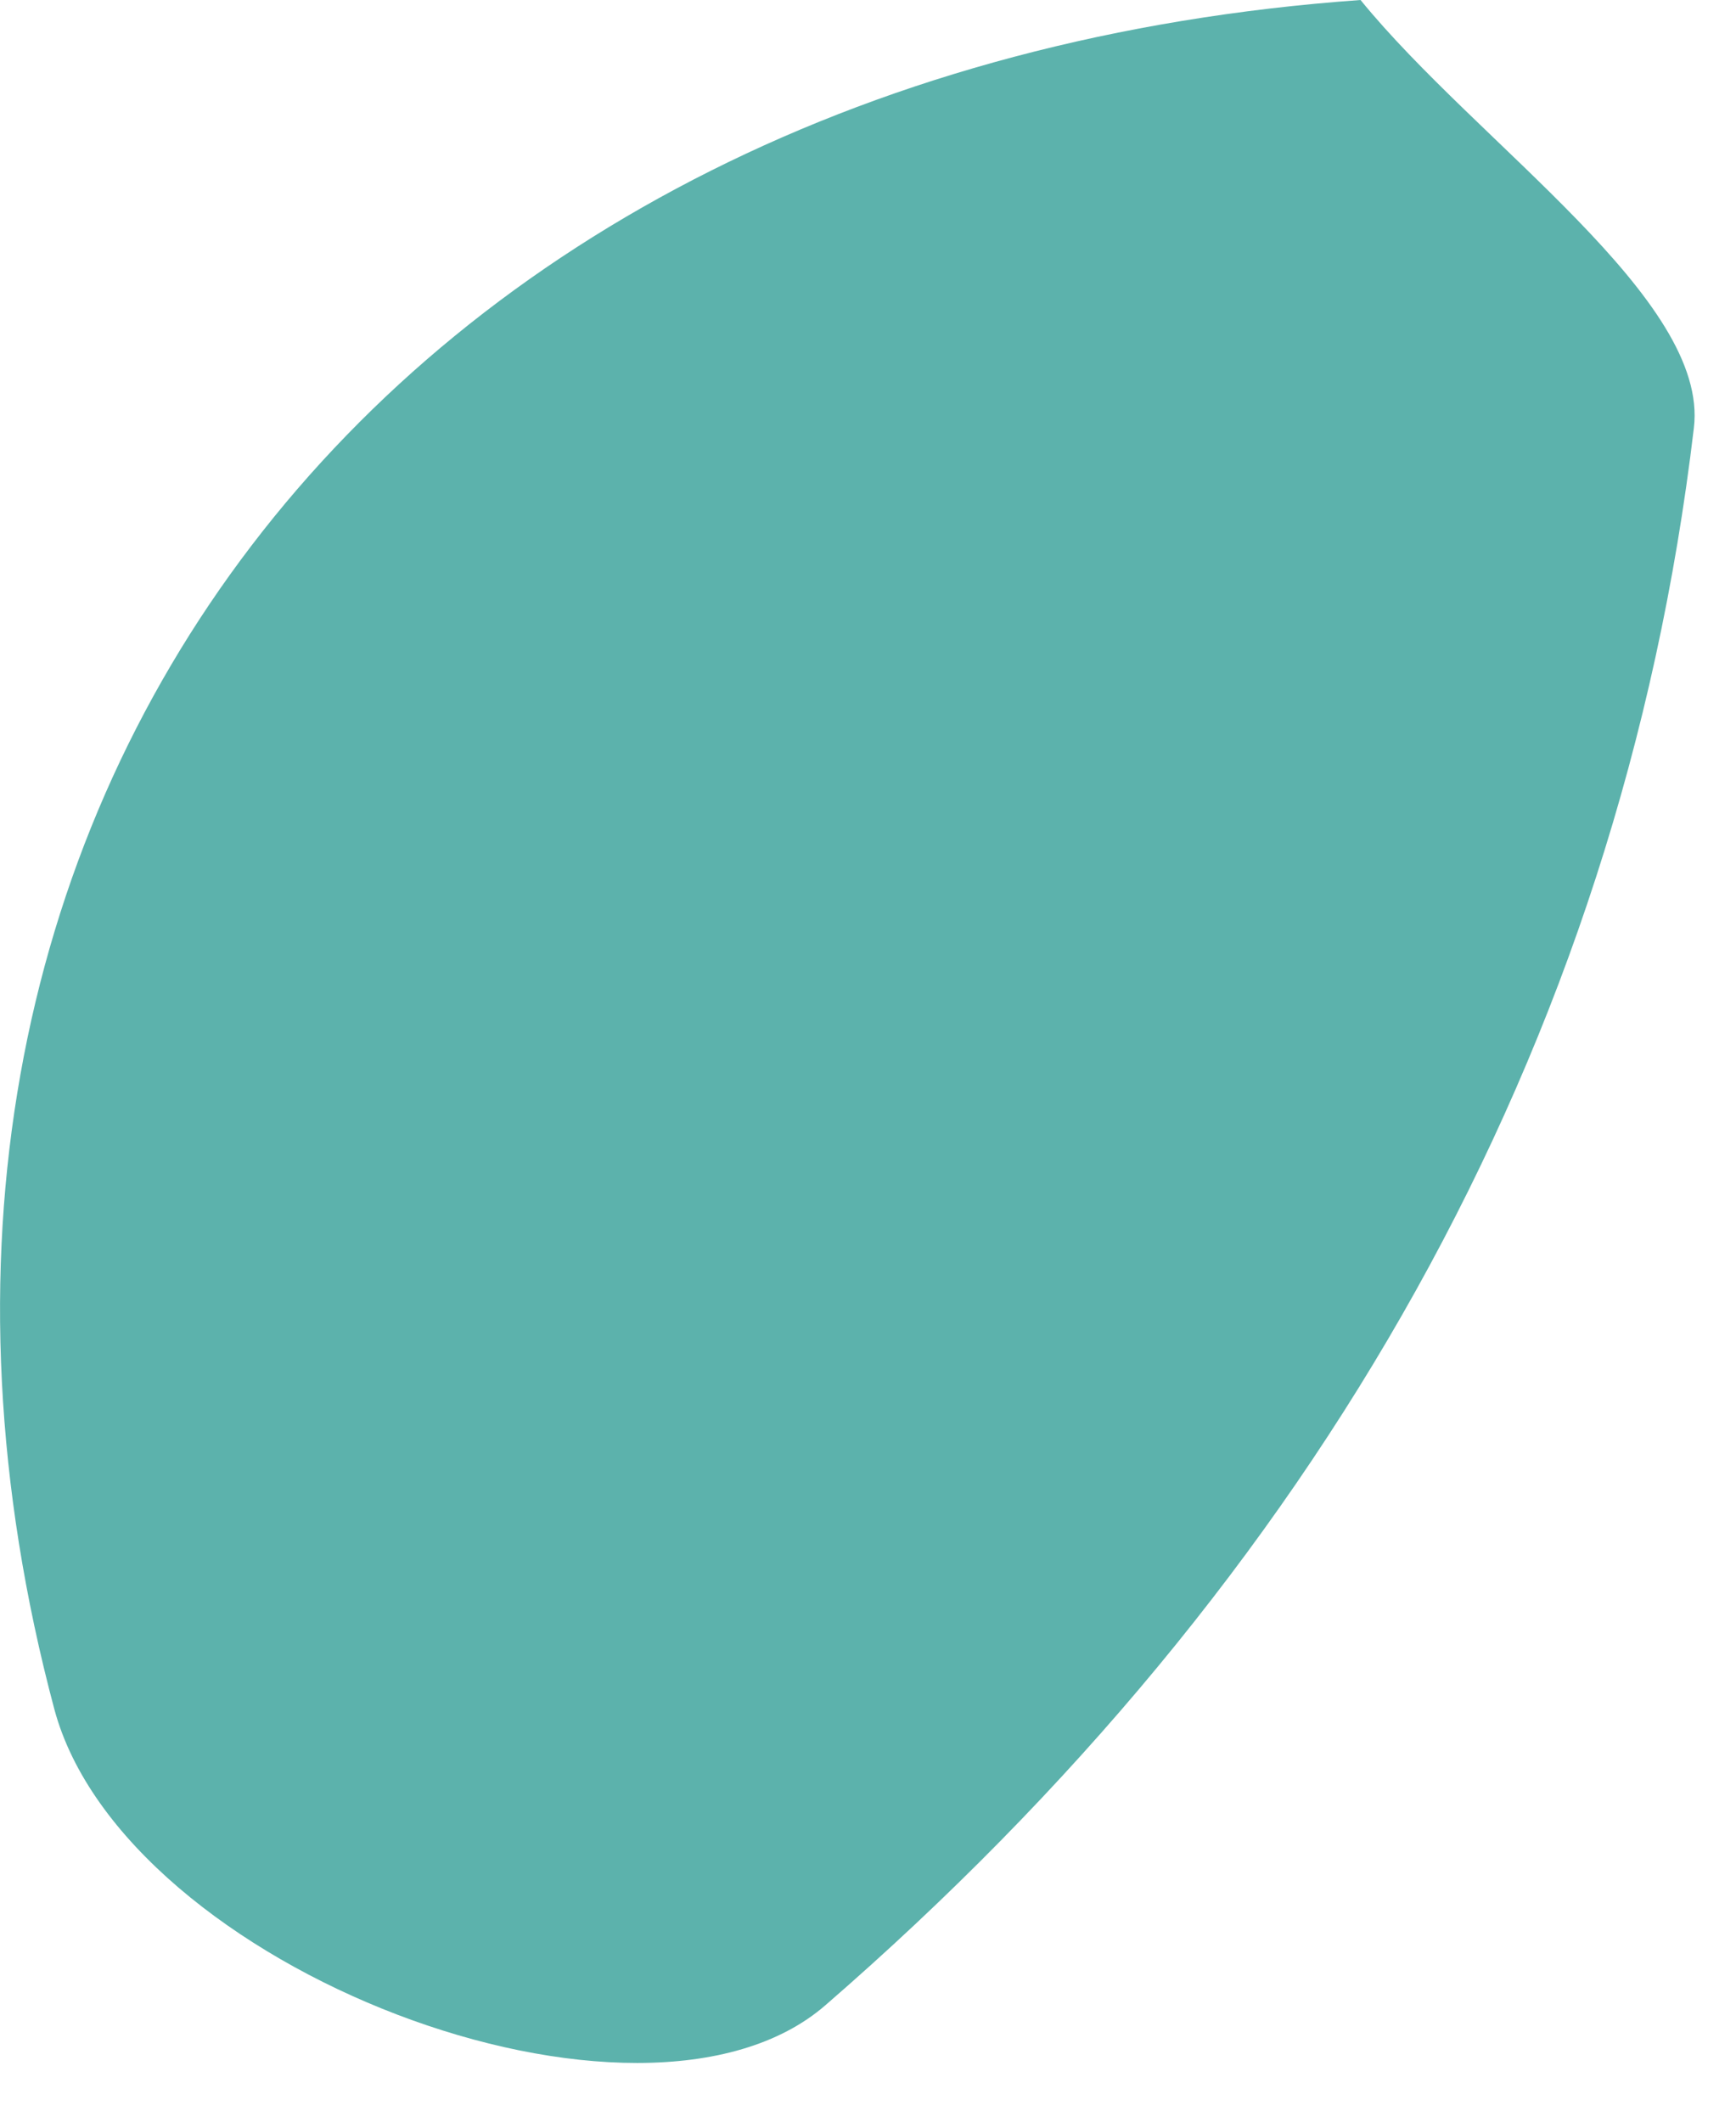
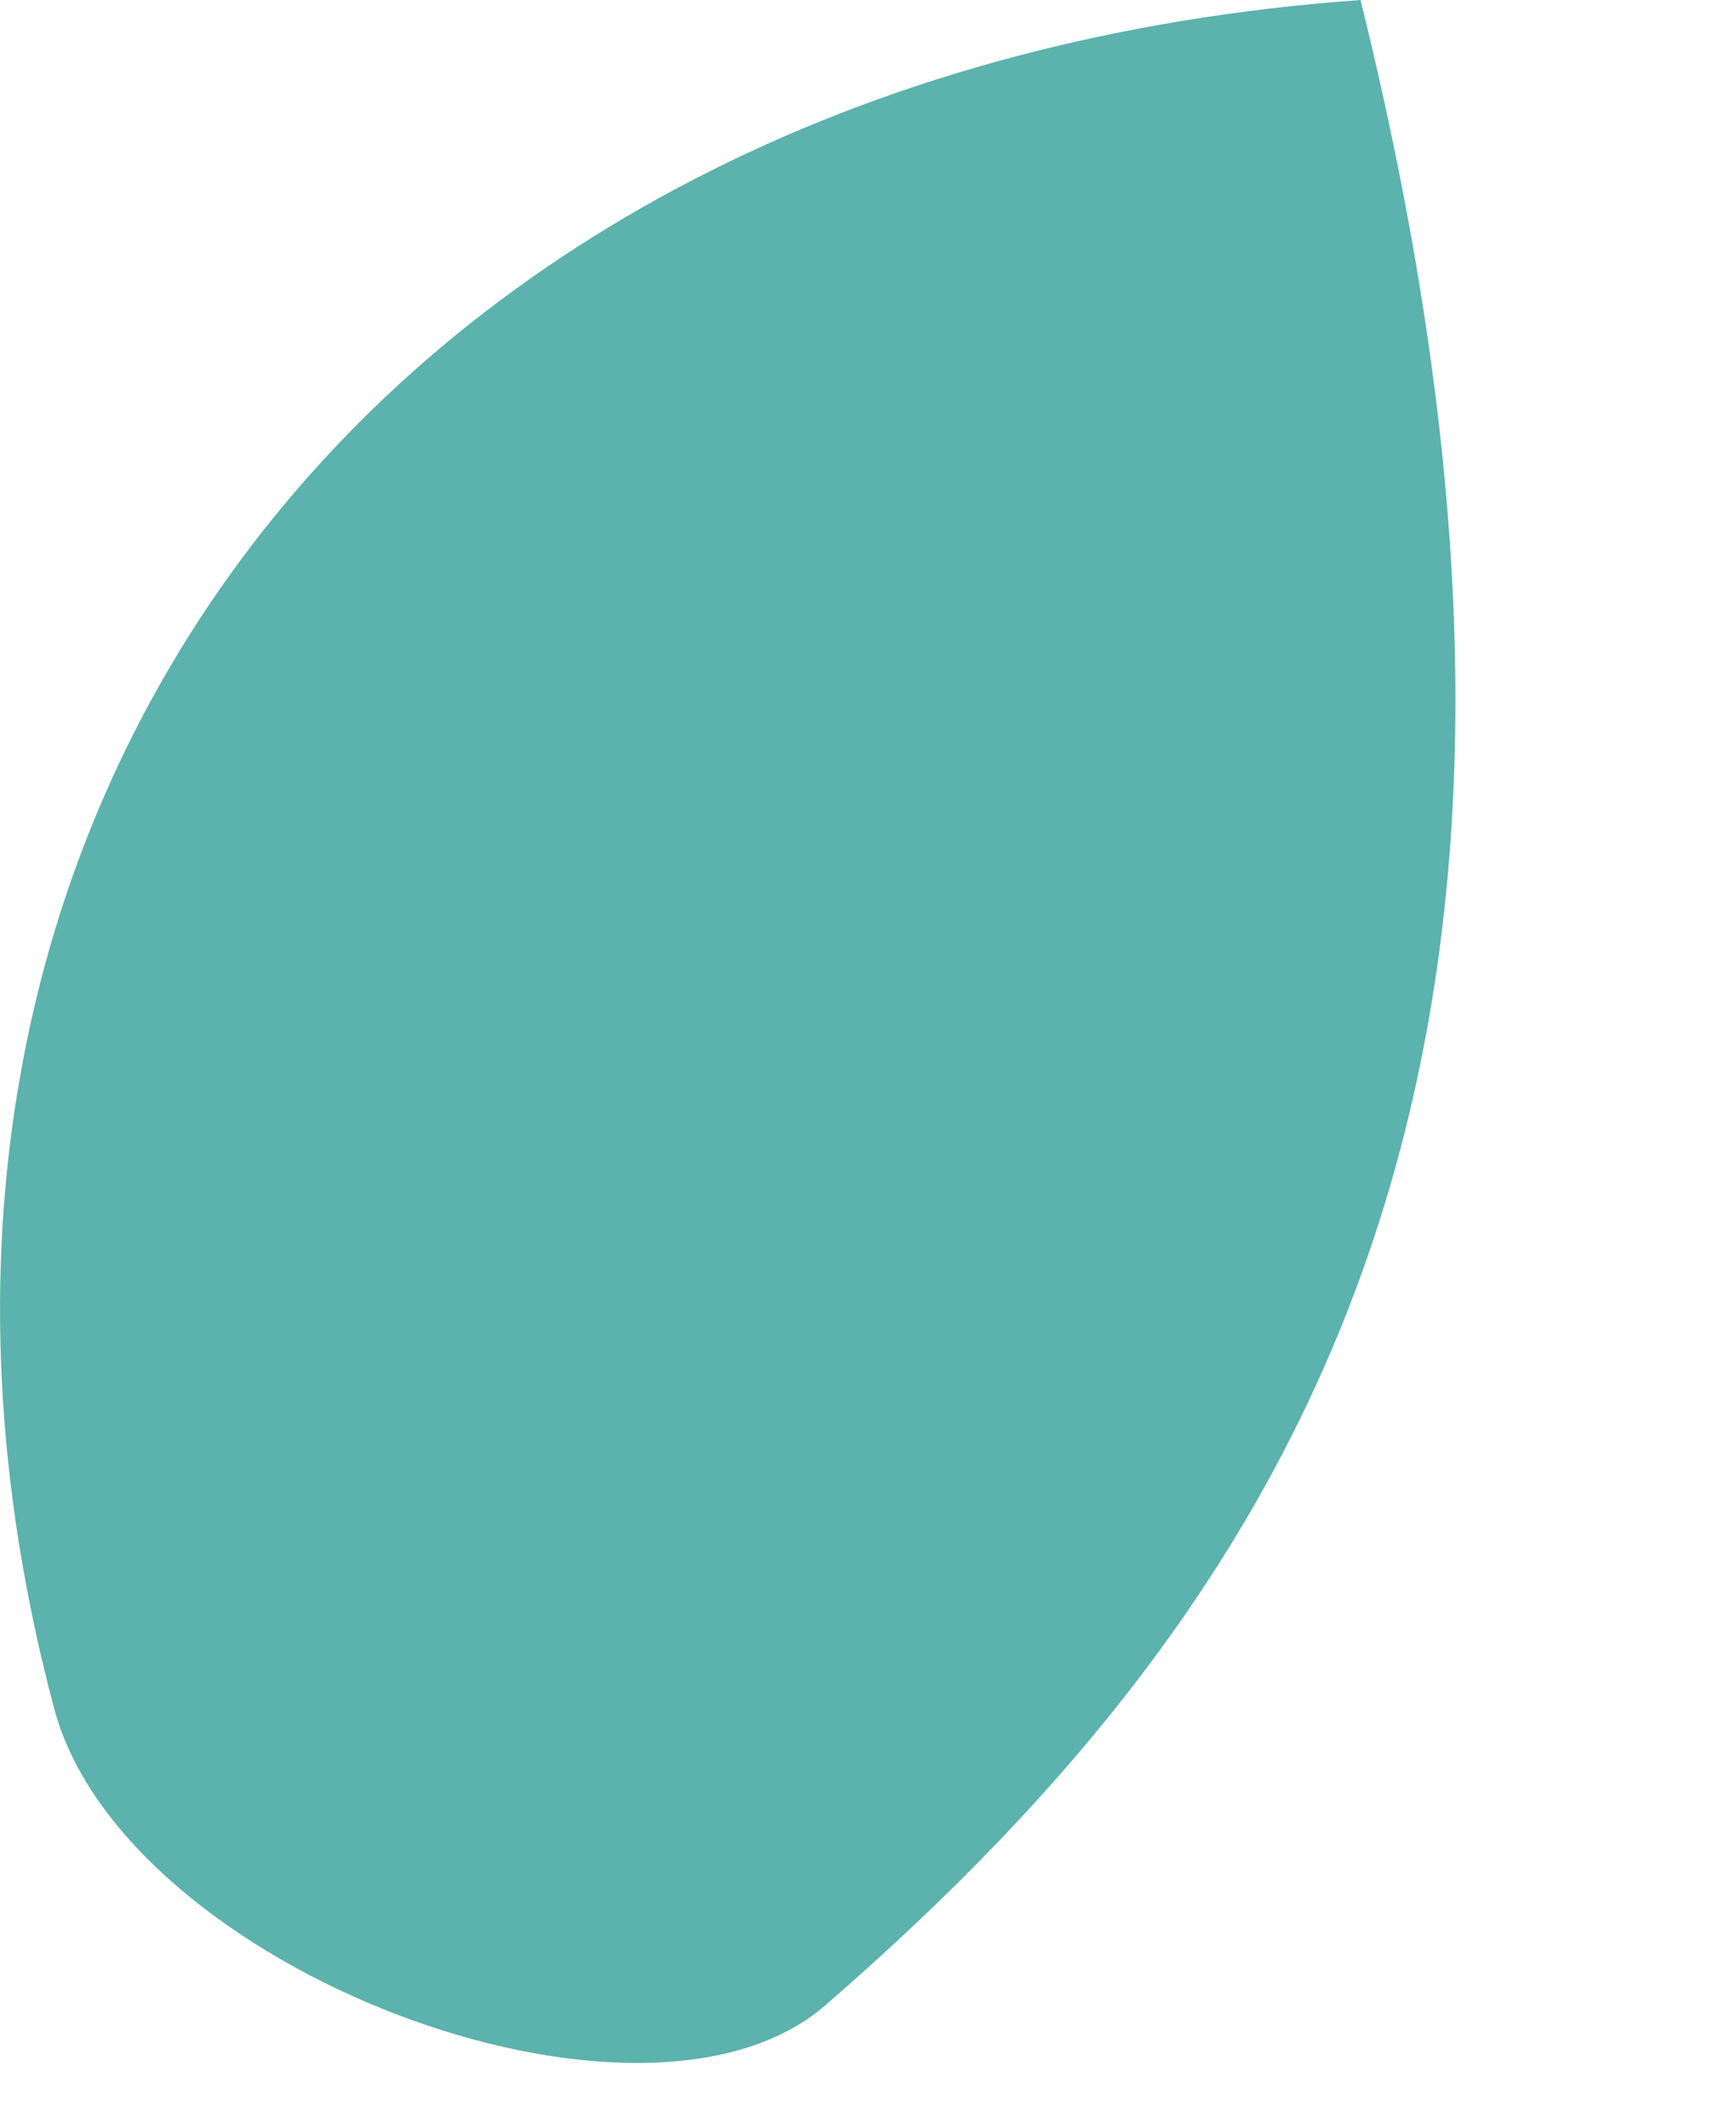
<svg xmlns="http://www.w3.org/2000/svg" width="18px" height="22px" viewbox="0 0 18 22" version="1.1">
-   <path d="M14.107 0C15.322 1.492 17.727 3.103 17.563 4.439C16.799 10.889 13.643 16.383 8.56 20.791C6.653 22.452 1.289 20.416 0.564 17.725C-1.912 8.447 3.981 0.724 14.107 0" id="Fill-141" fill="#5CB2AC" fill-rule="evenodd" stroke="none" />
+   <path d="M14.107 0C16.799 10.889 13.643 16.383 8.56 20.791C6.653 22.452 1.289 20.416 0.564 17.725C-1.912 8.447 3.981 0.724 14.107 0" id="Fill-141" fill="#5CB2AC" fill-rule="evenodd" stroke="none" />
</svg>